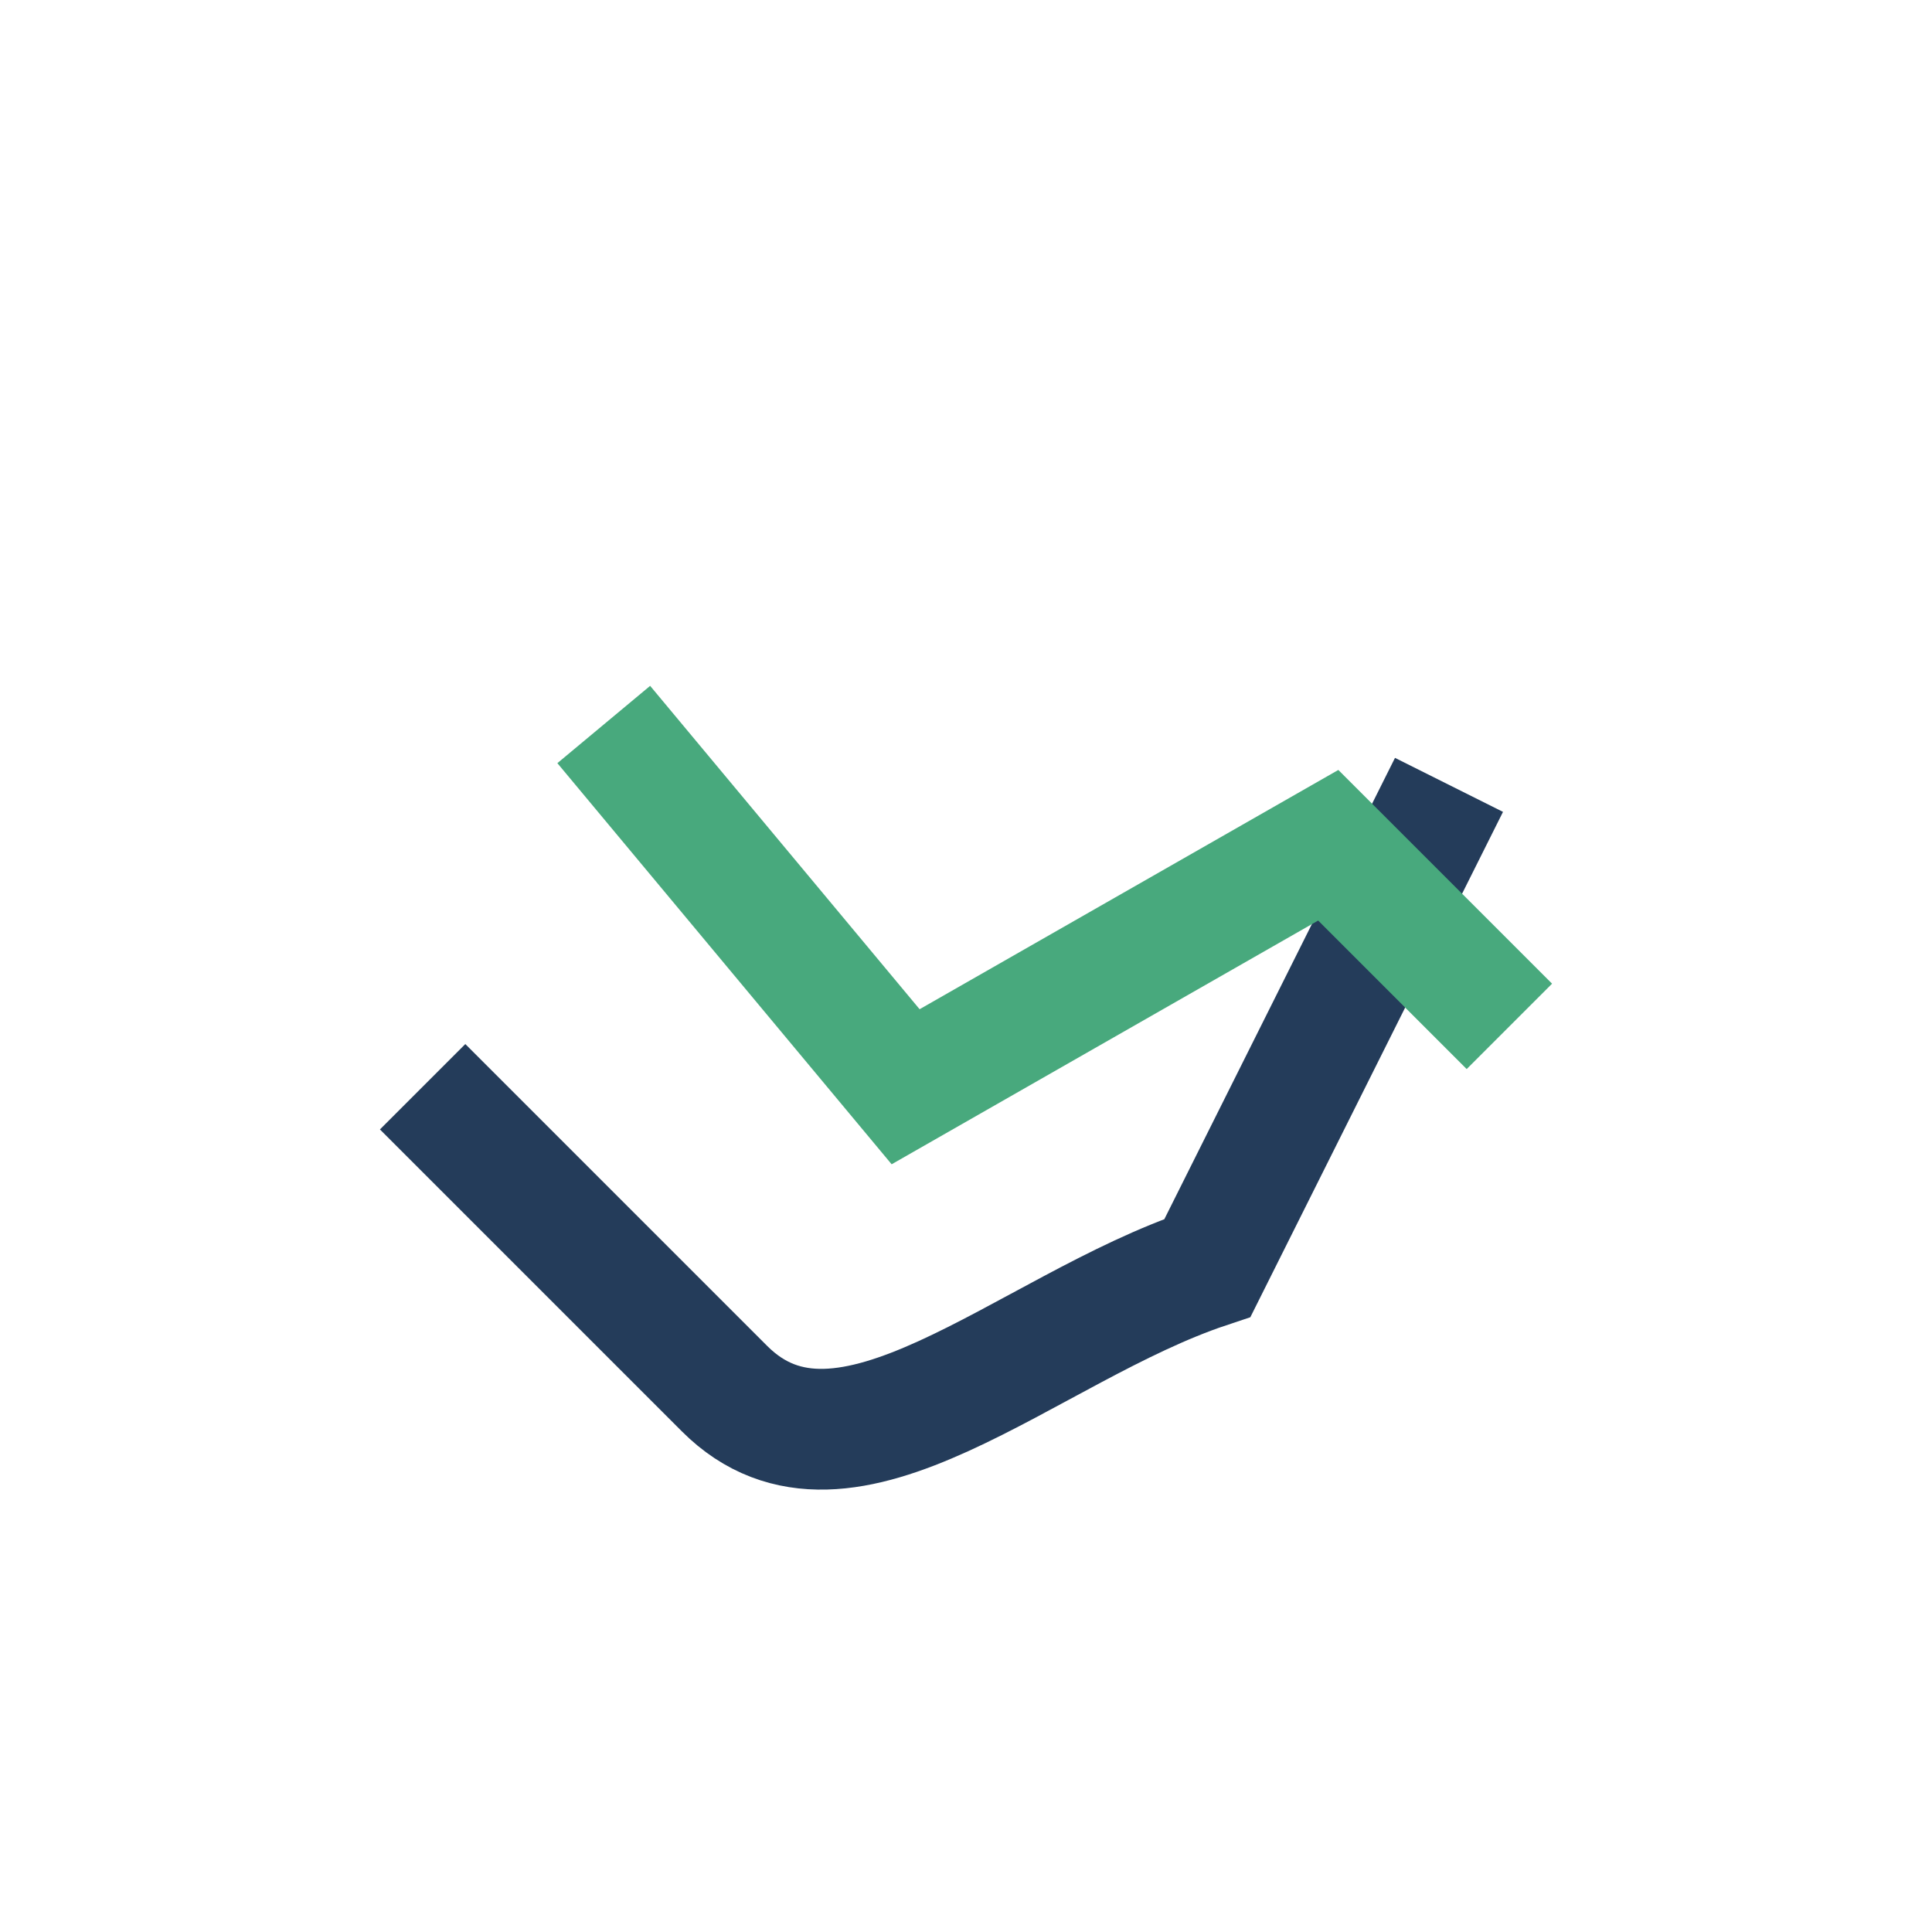
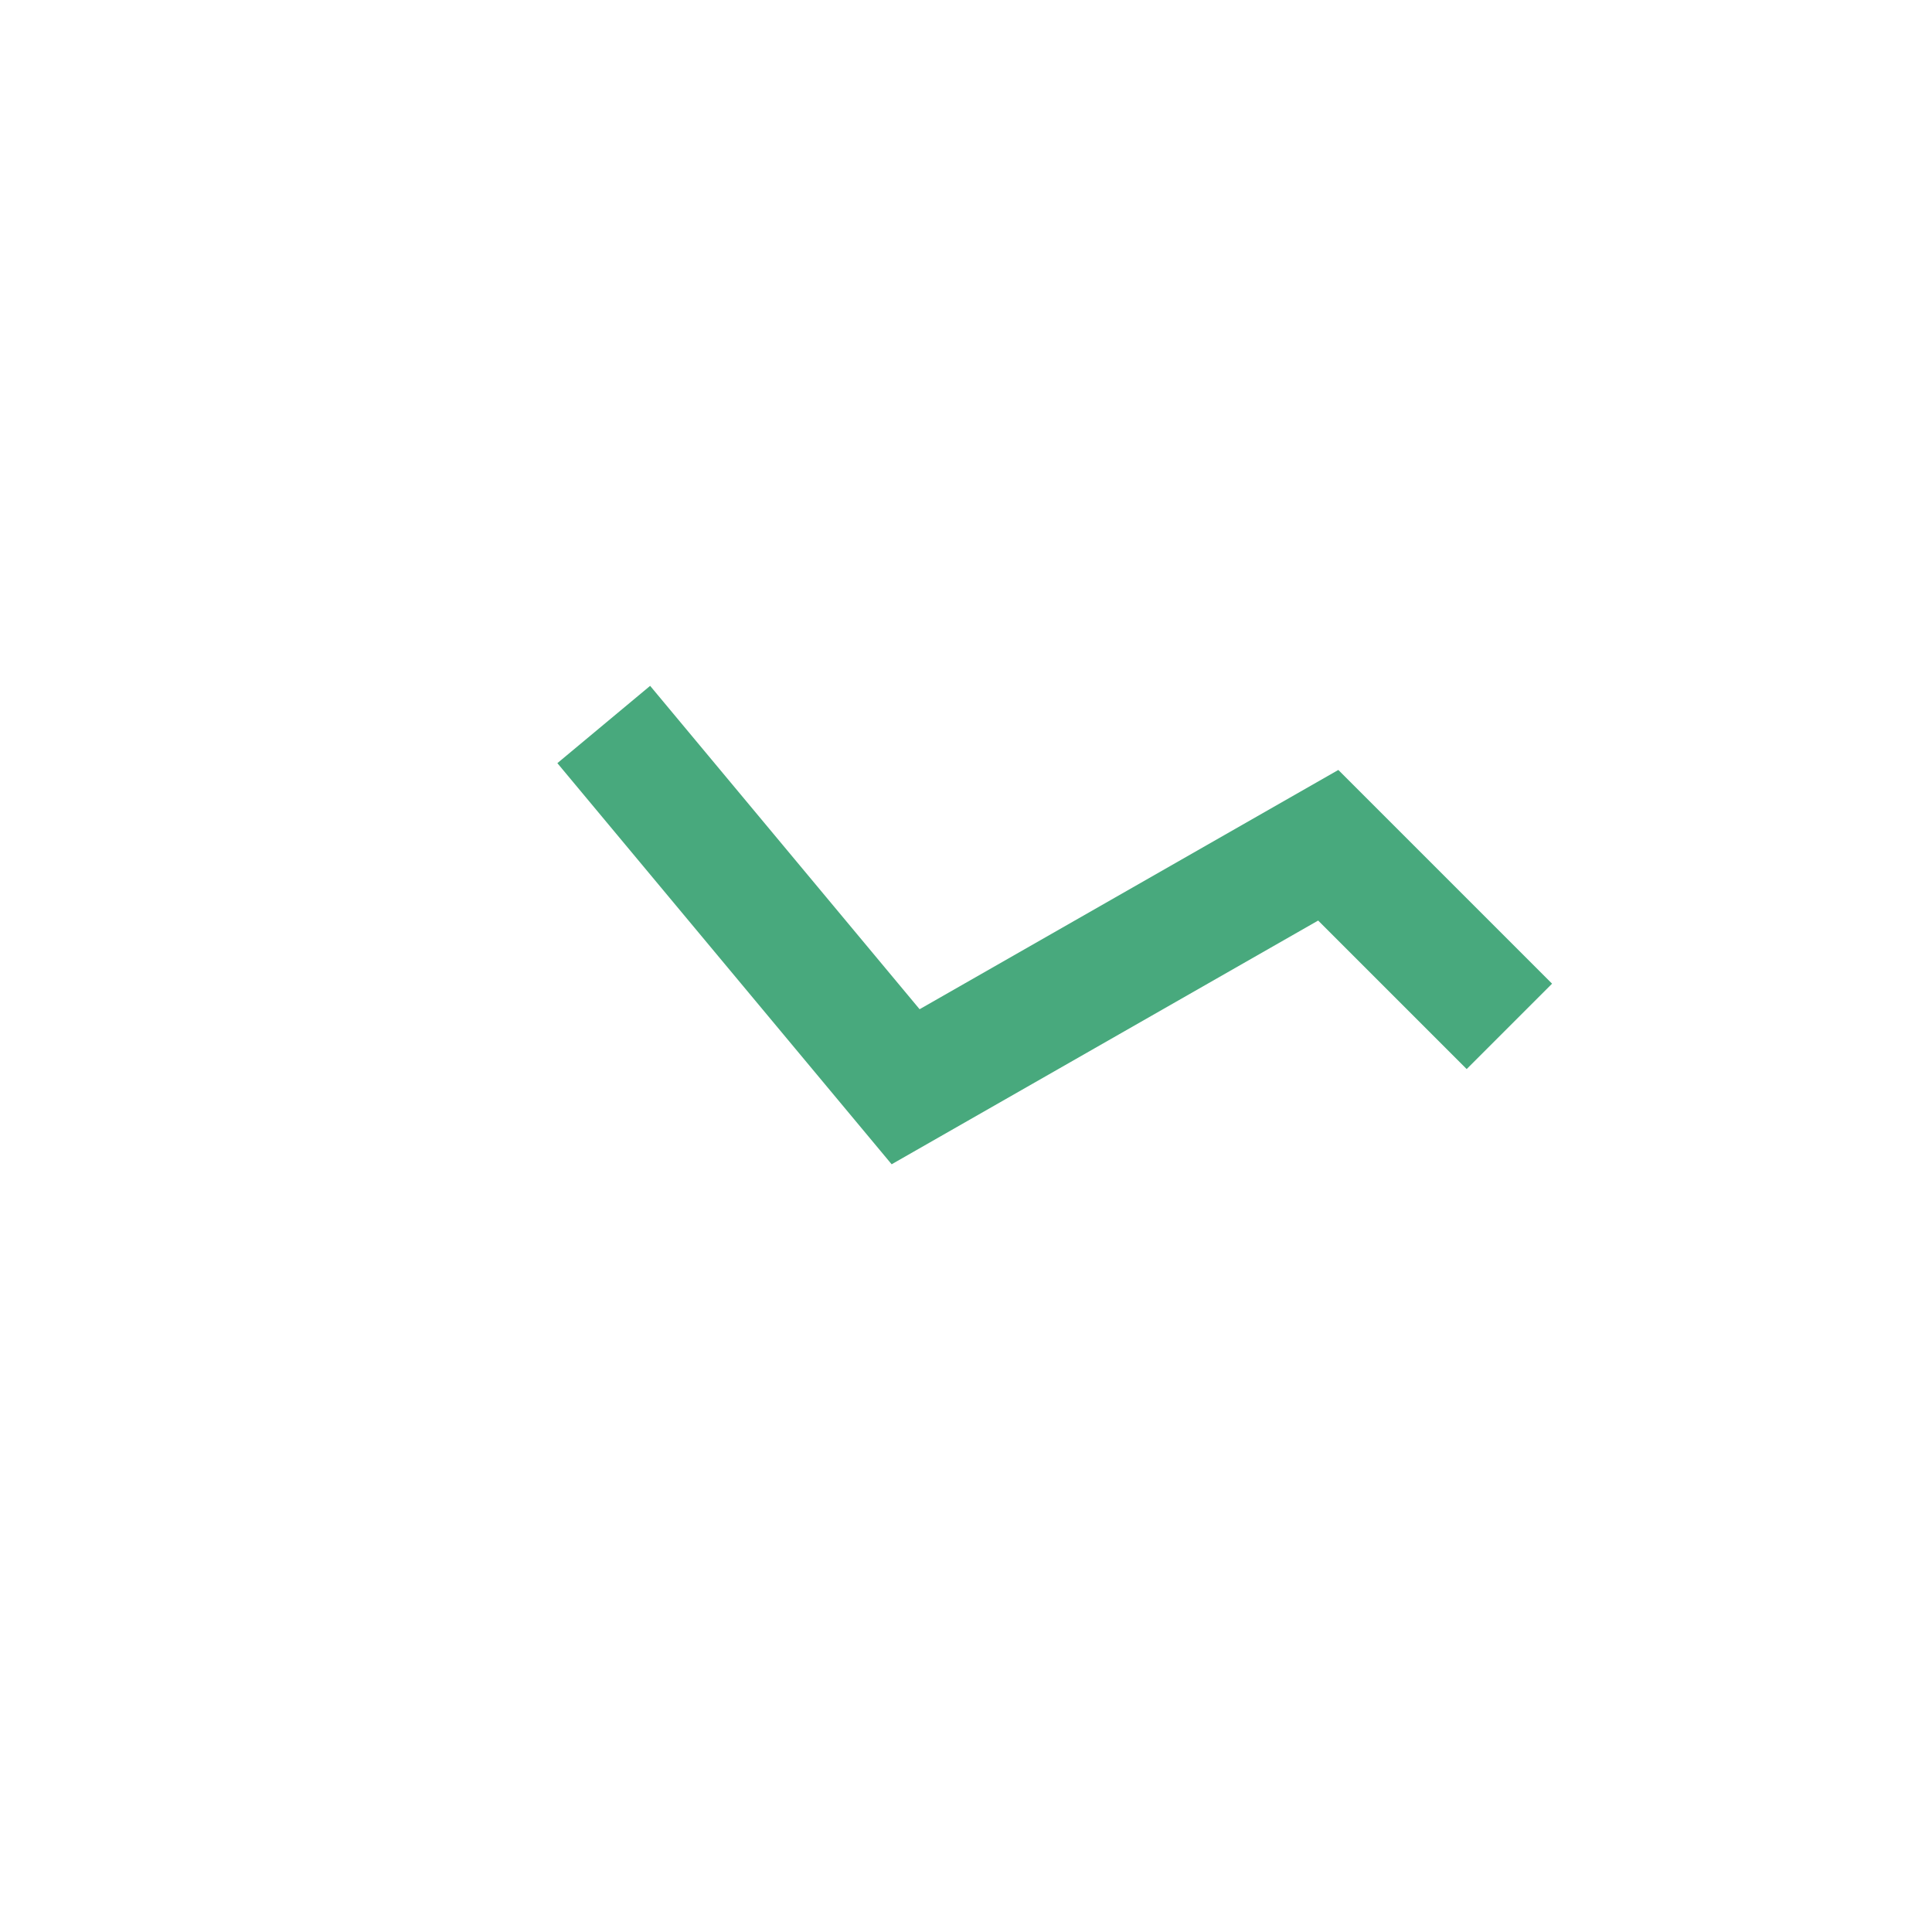
<svg xmlns="http://www.w3.org/2000/svg" width="32" height="32" viewBox="0 0 32 32">
-   <path d="M7 18l5 5c2 2 5-1 8-2l4-8" fill="none" stroke="#243C5A" stroke-width="2" />
  <path d="M25 17l-3-3-7 4-5-6" fill="none" stroke="#48A97D" stroke-width="2" />
</svg>